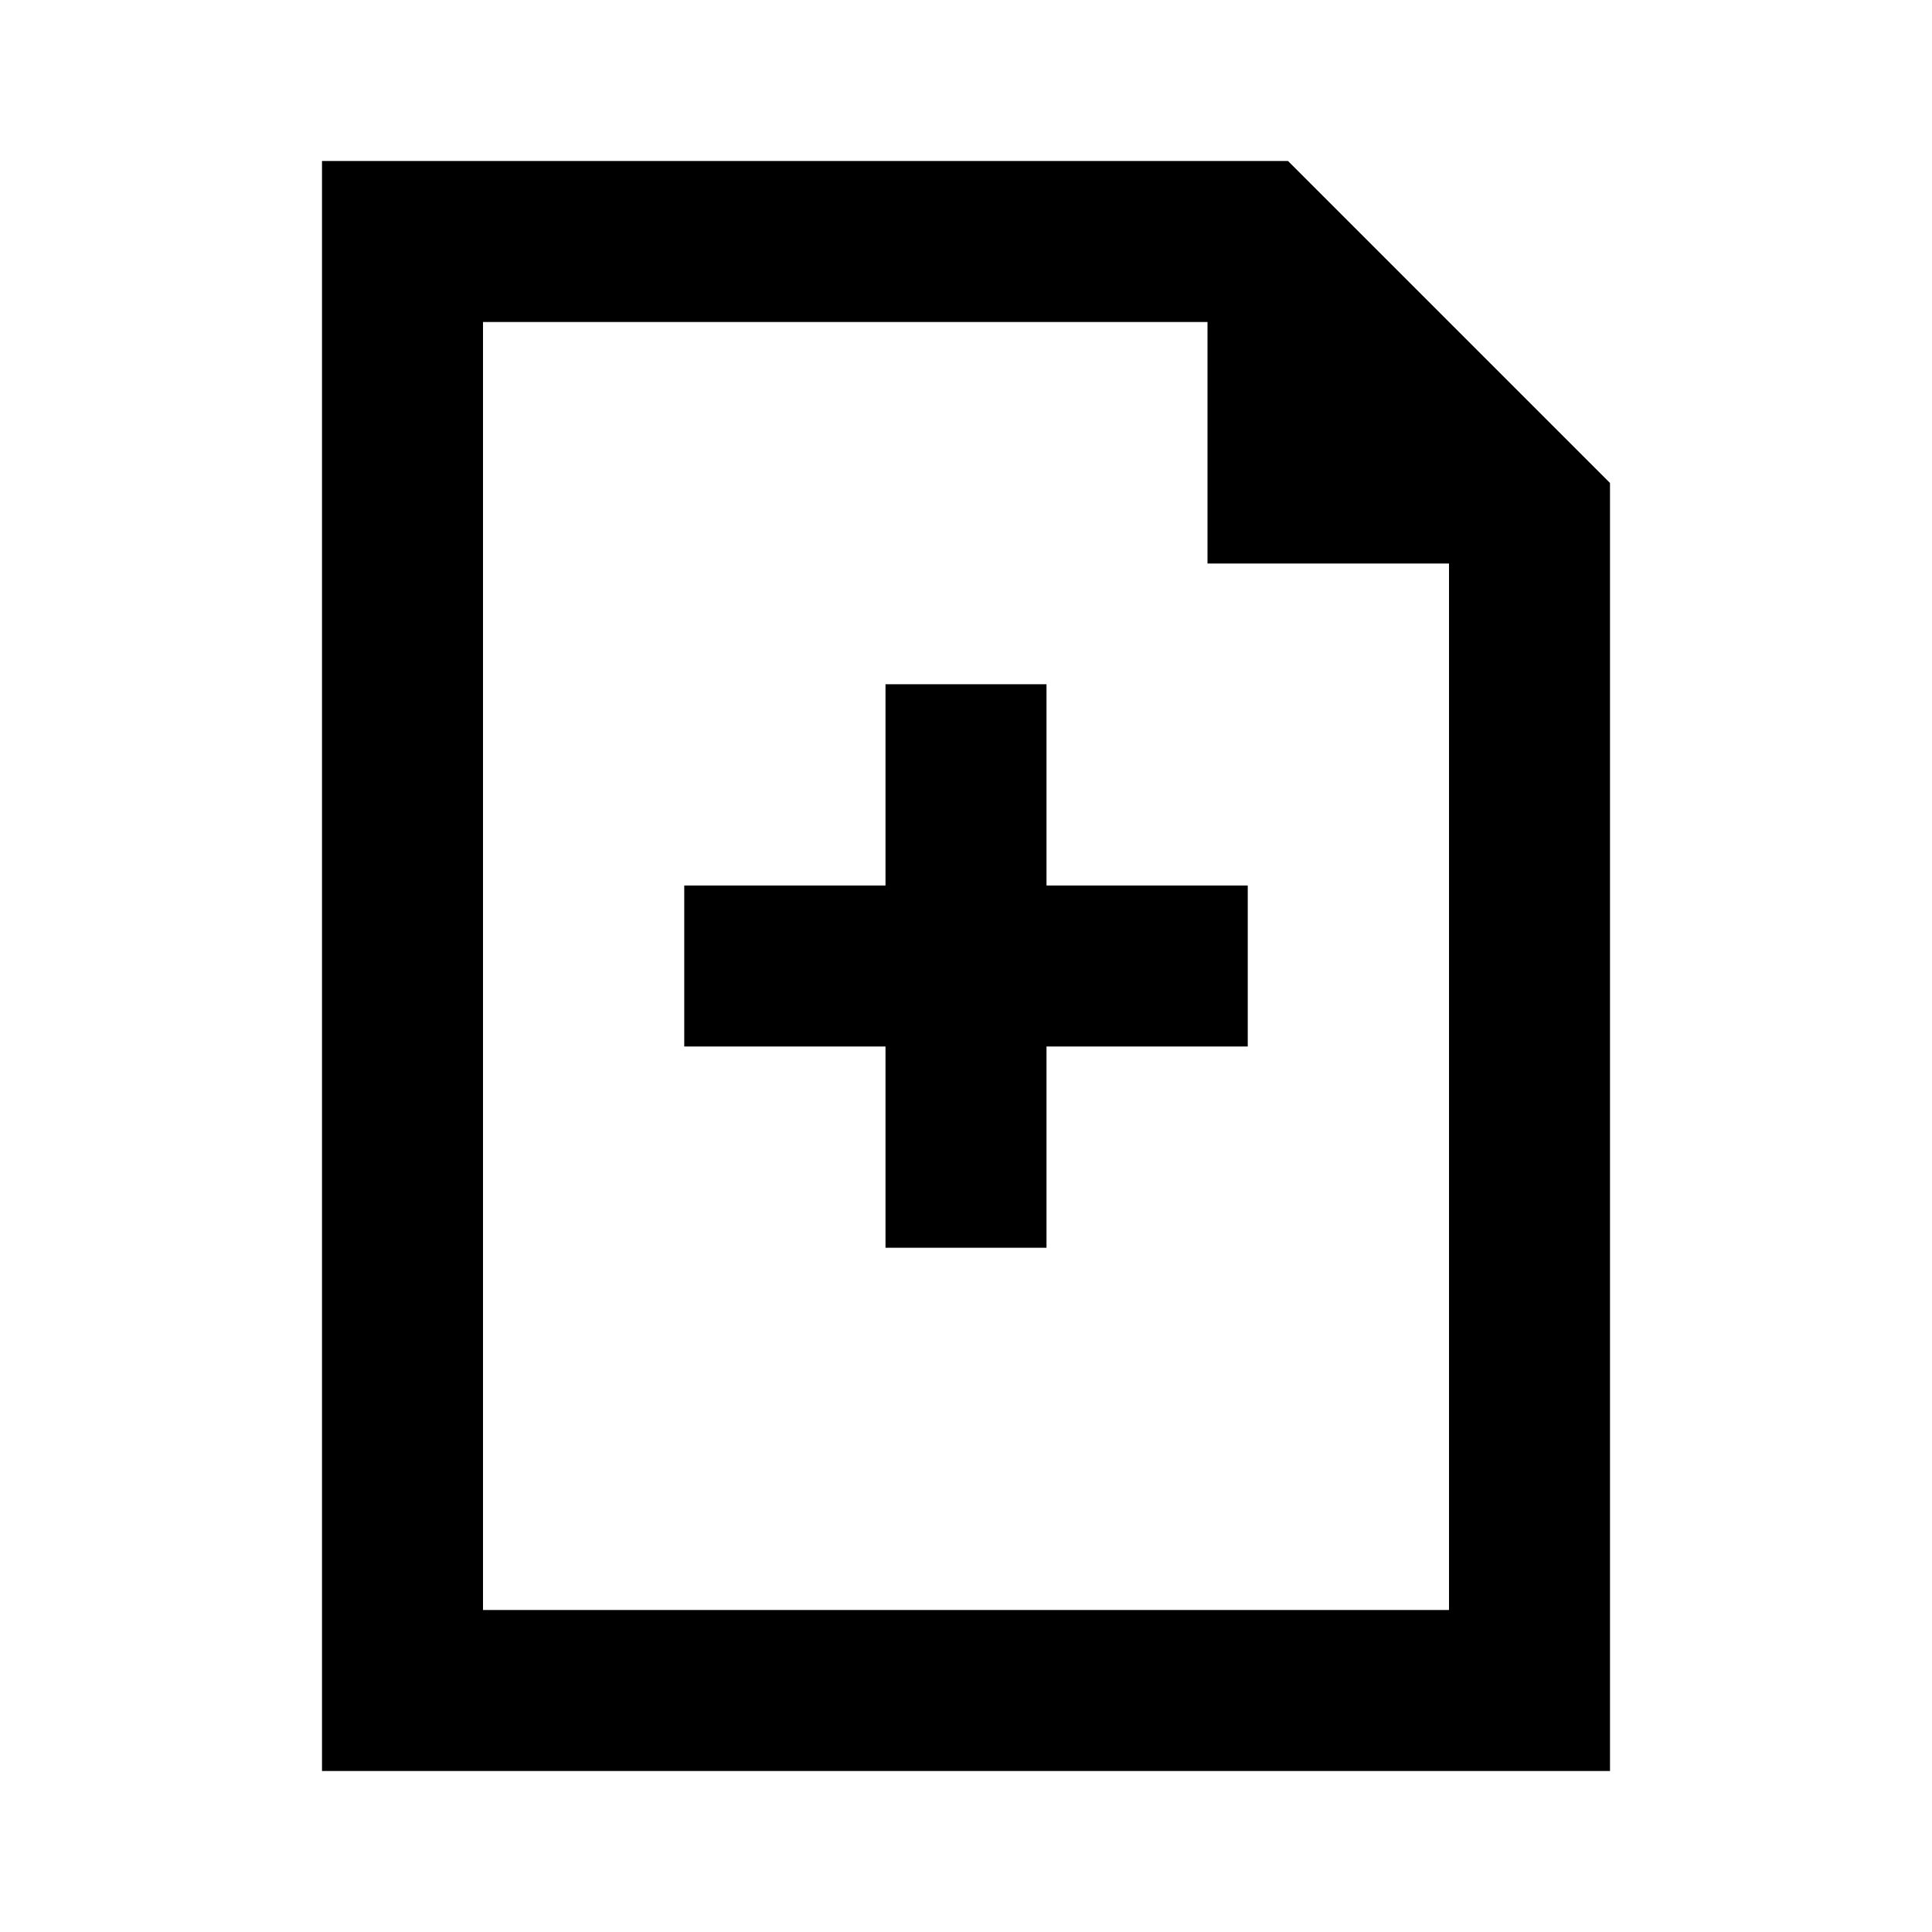
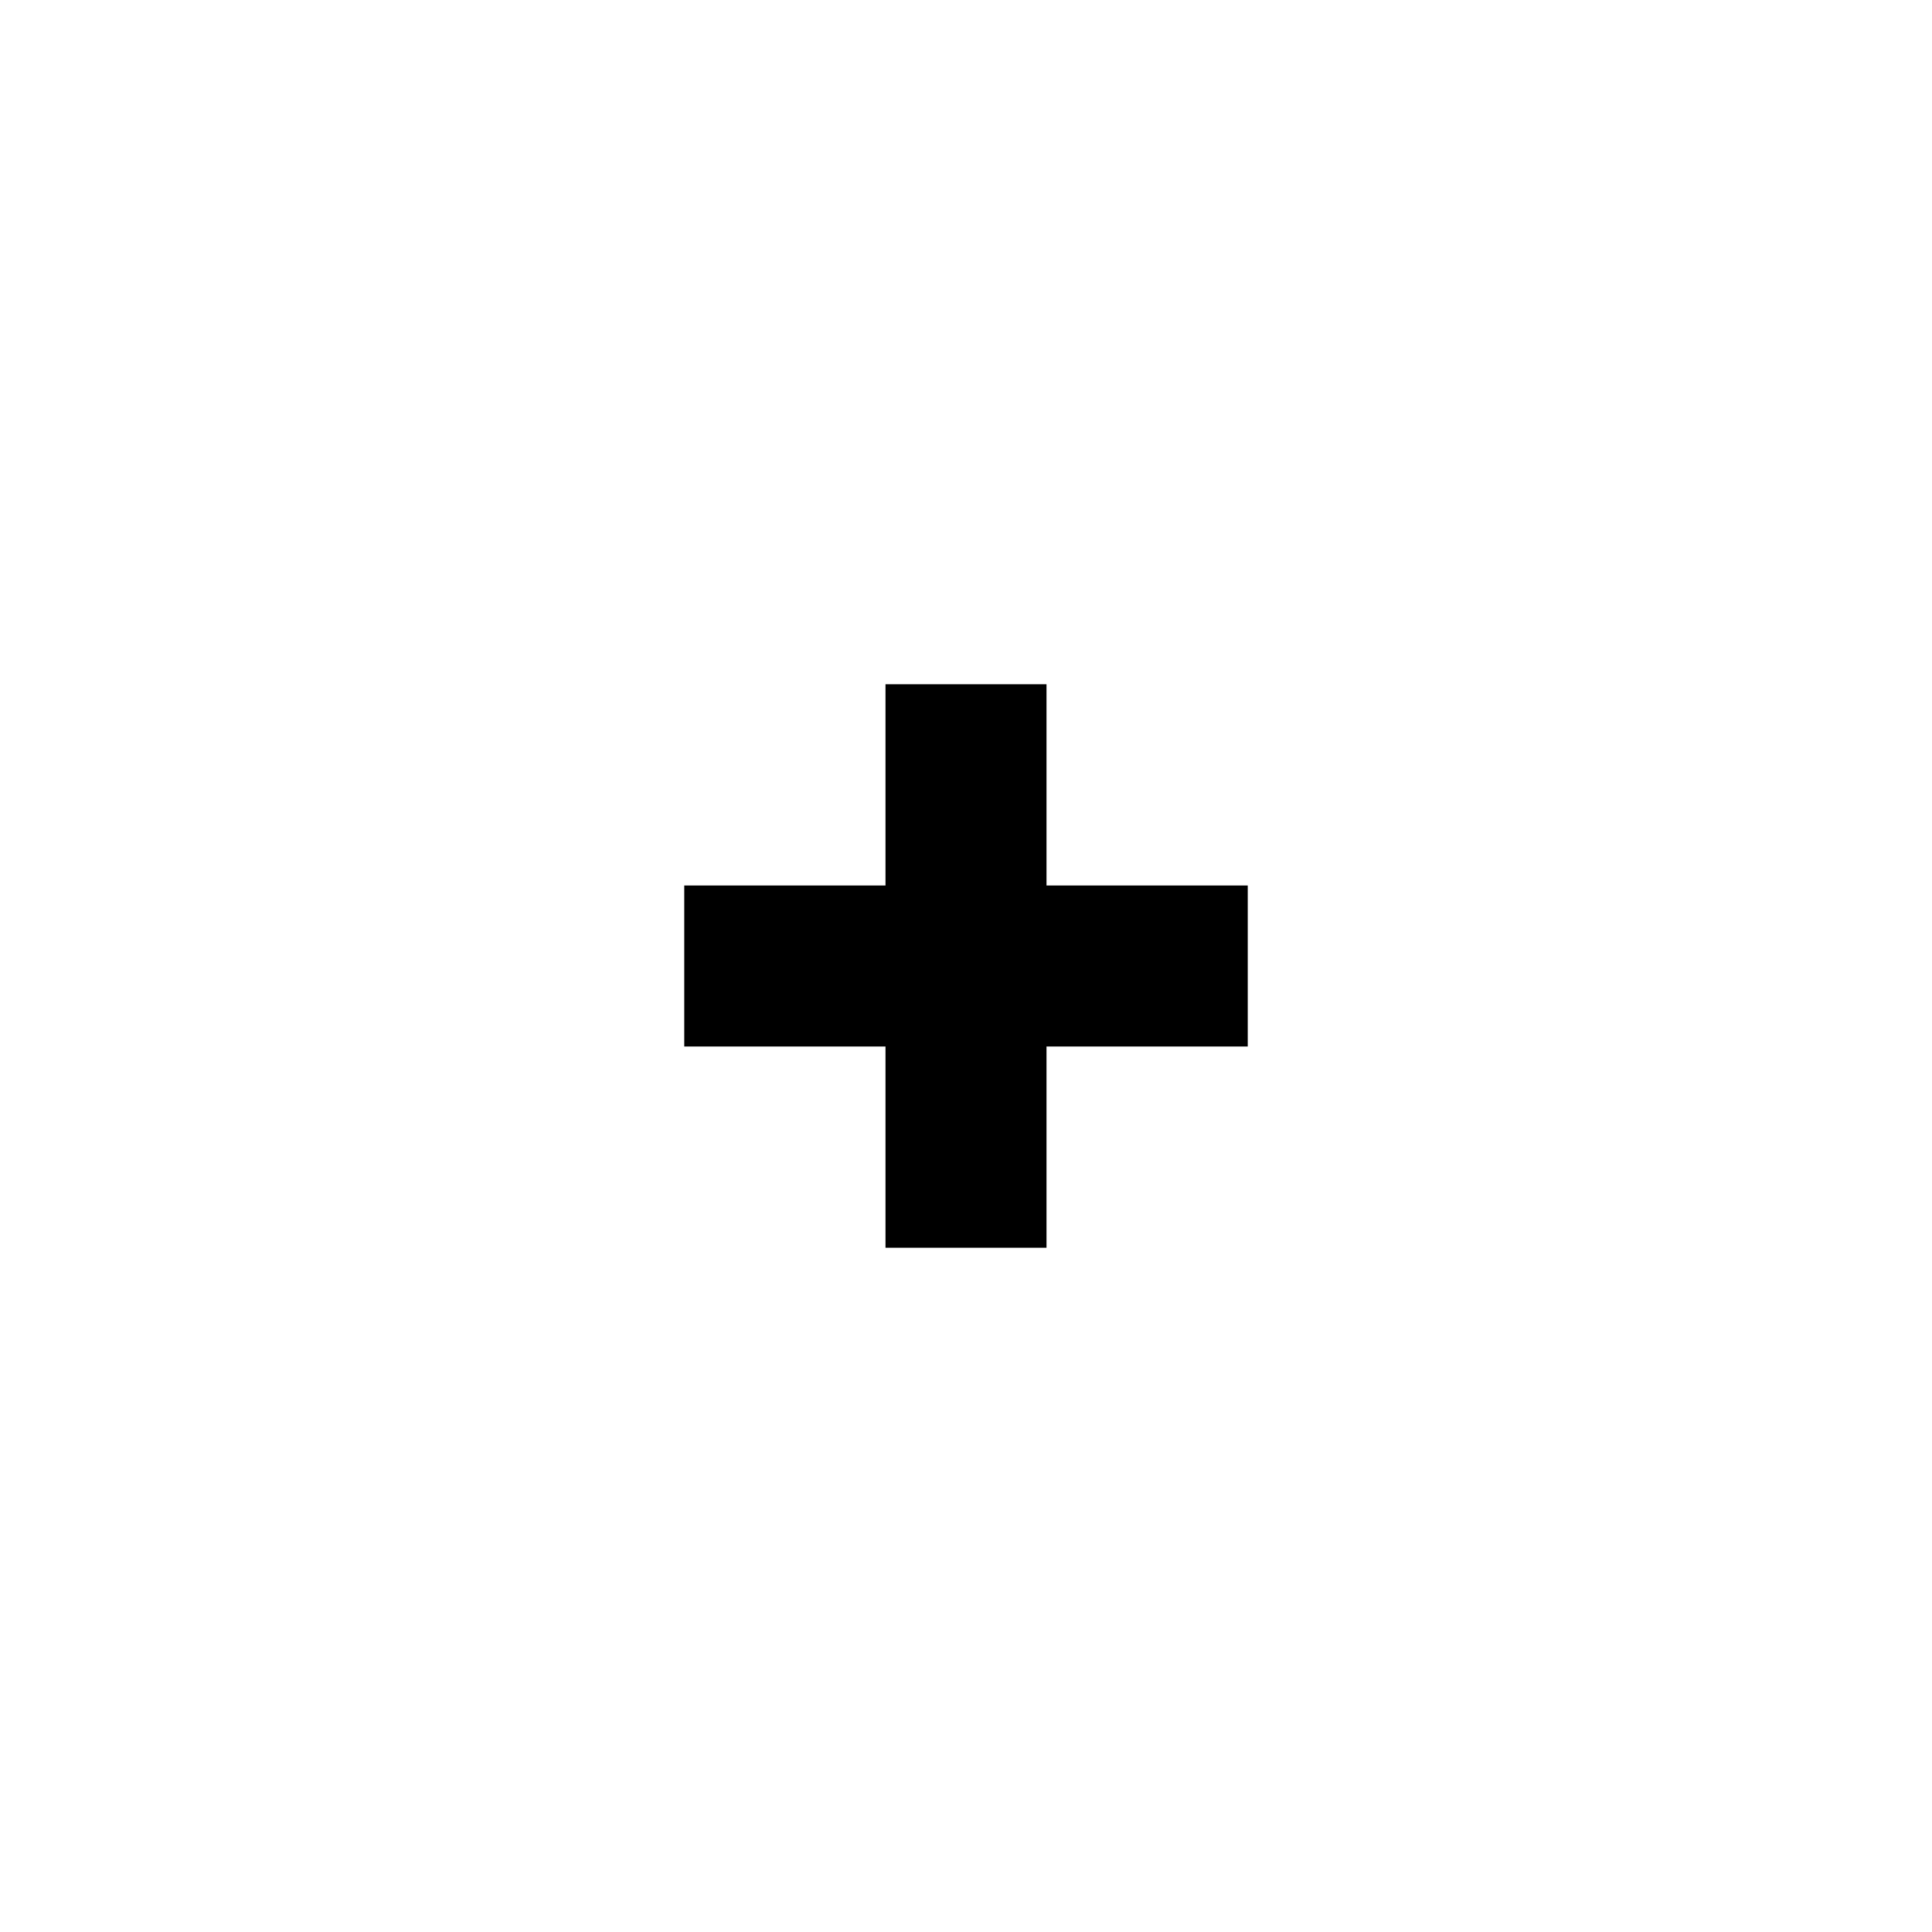
<svg xmlns="http://www.w3.org/2000/svg" width="24" height="24" viewBox="0 0 24 24" fill="none">
-   <path fill-rule="evenodd" clip-rule="evenodd" d="M20 22H4V2H16L20 6V22ZM18 20H6V4H15V7H18V20Z" fill="black" />
  <path d="M11 13L11 15.5H13L13 13H15.5V11H13L13 8.5H11L11 11H8.5V13H11Z" fill="black" />
</svg>